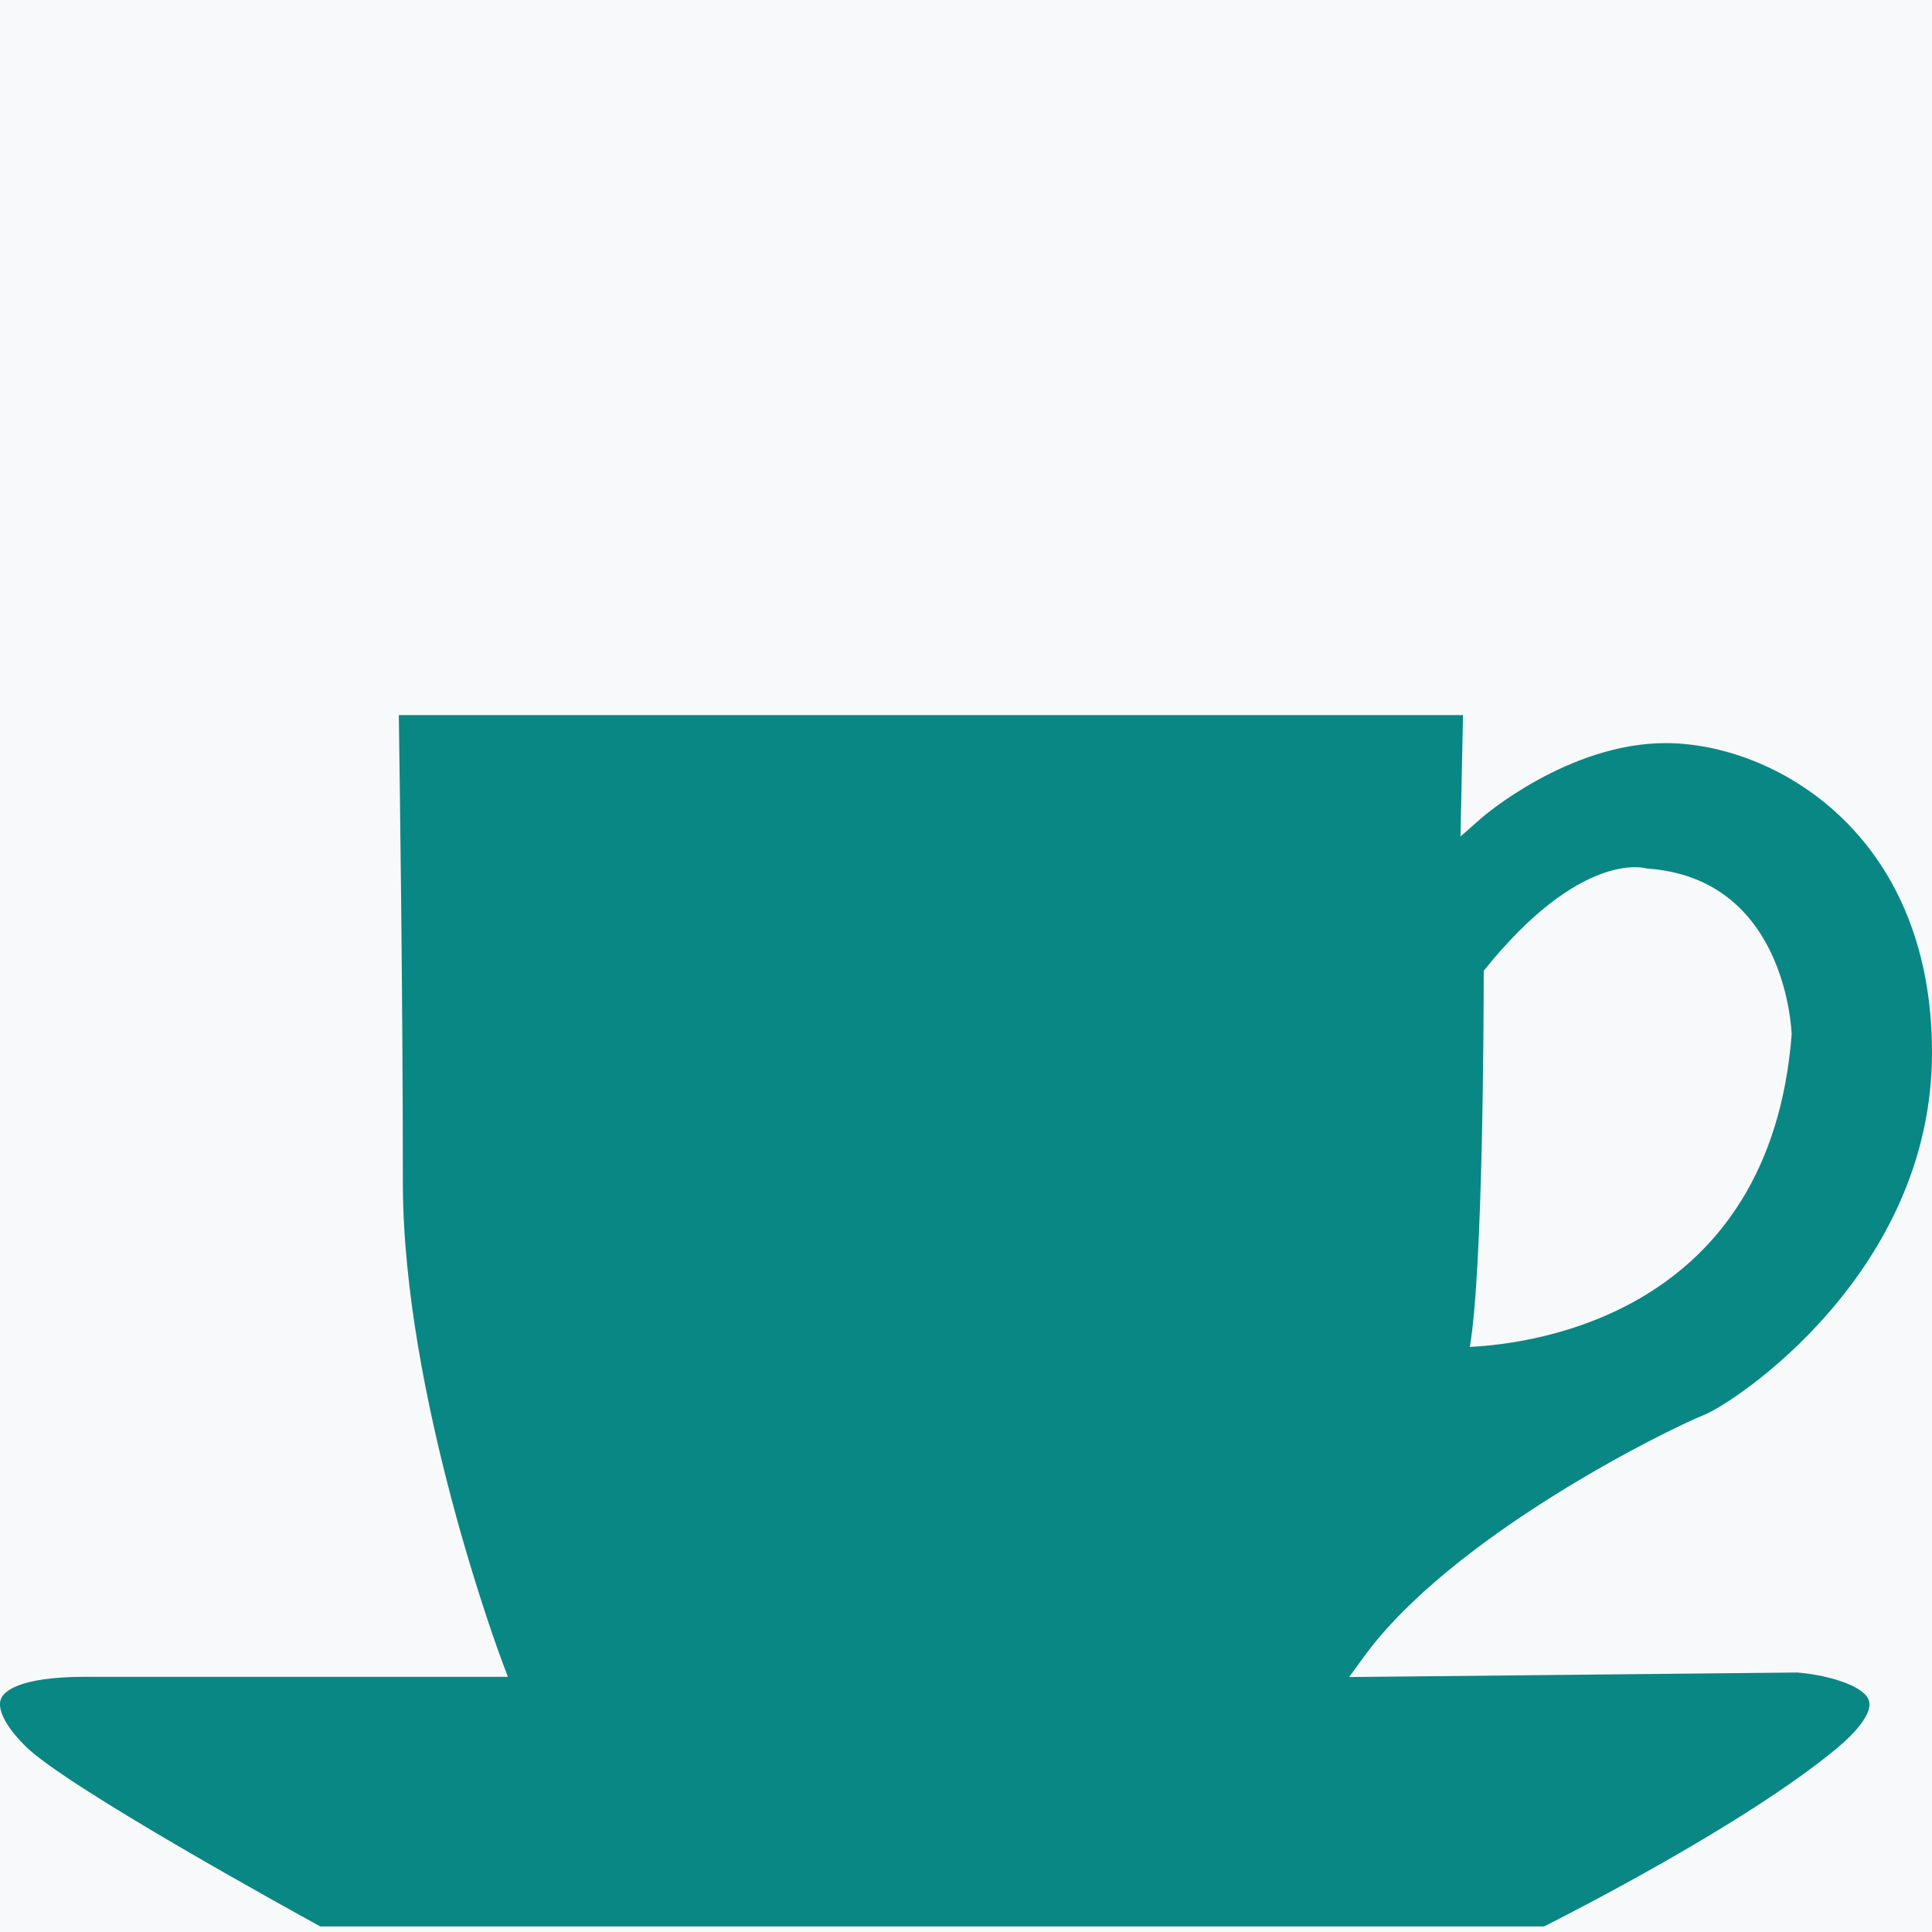
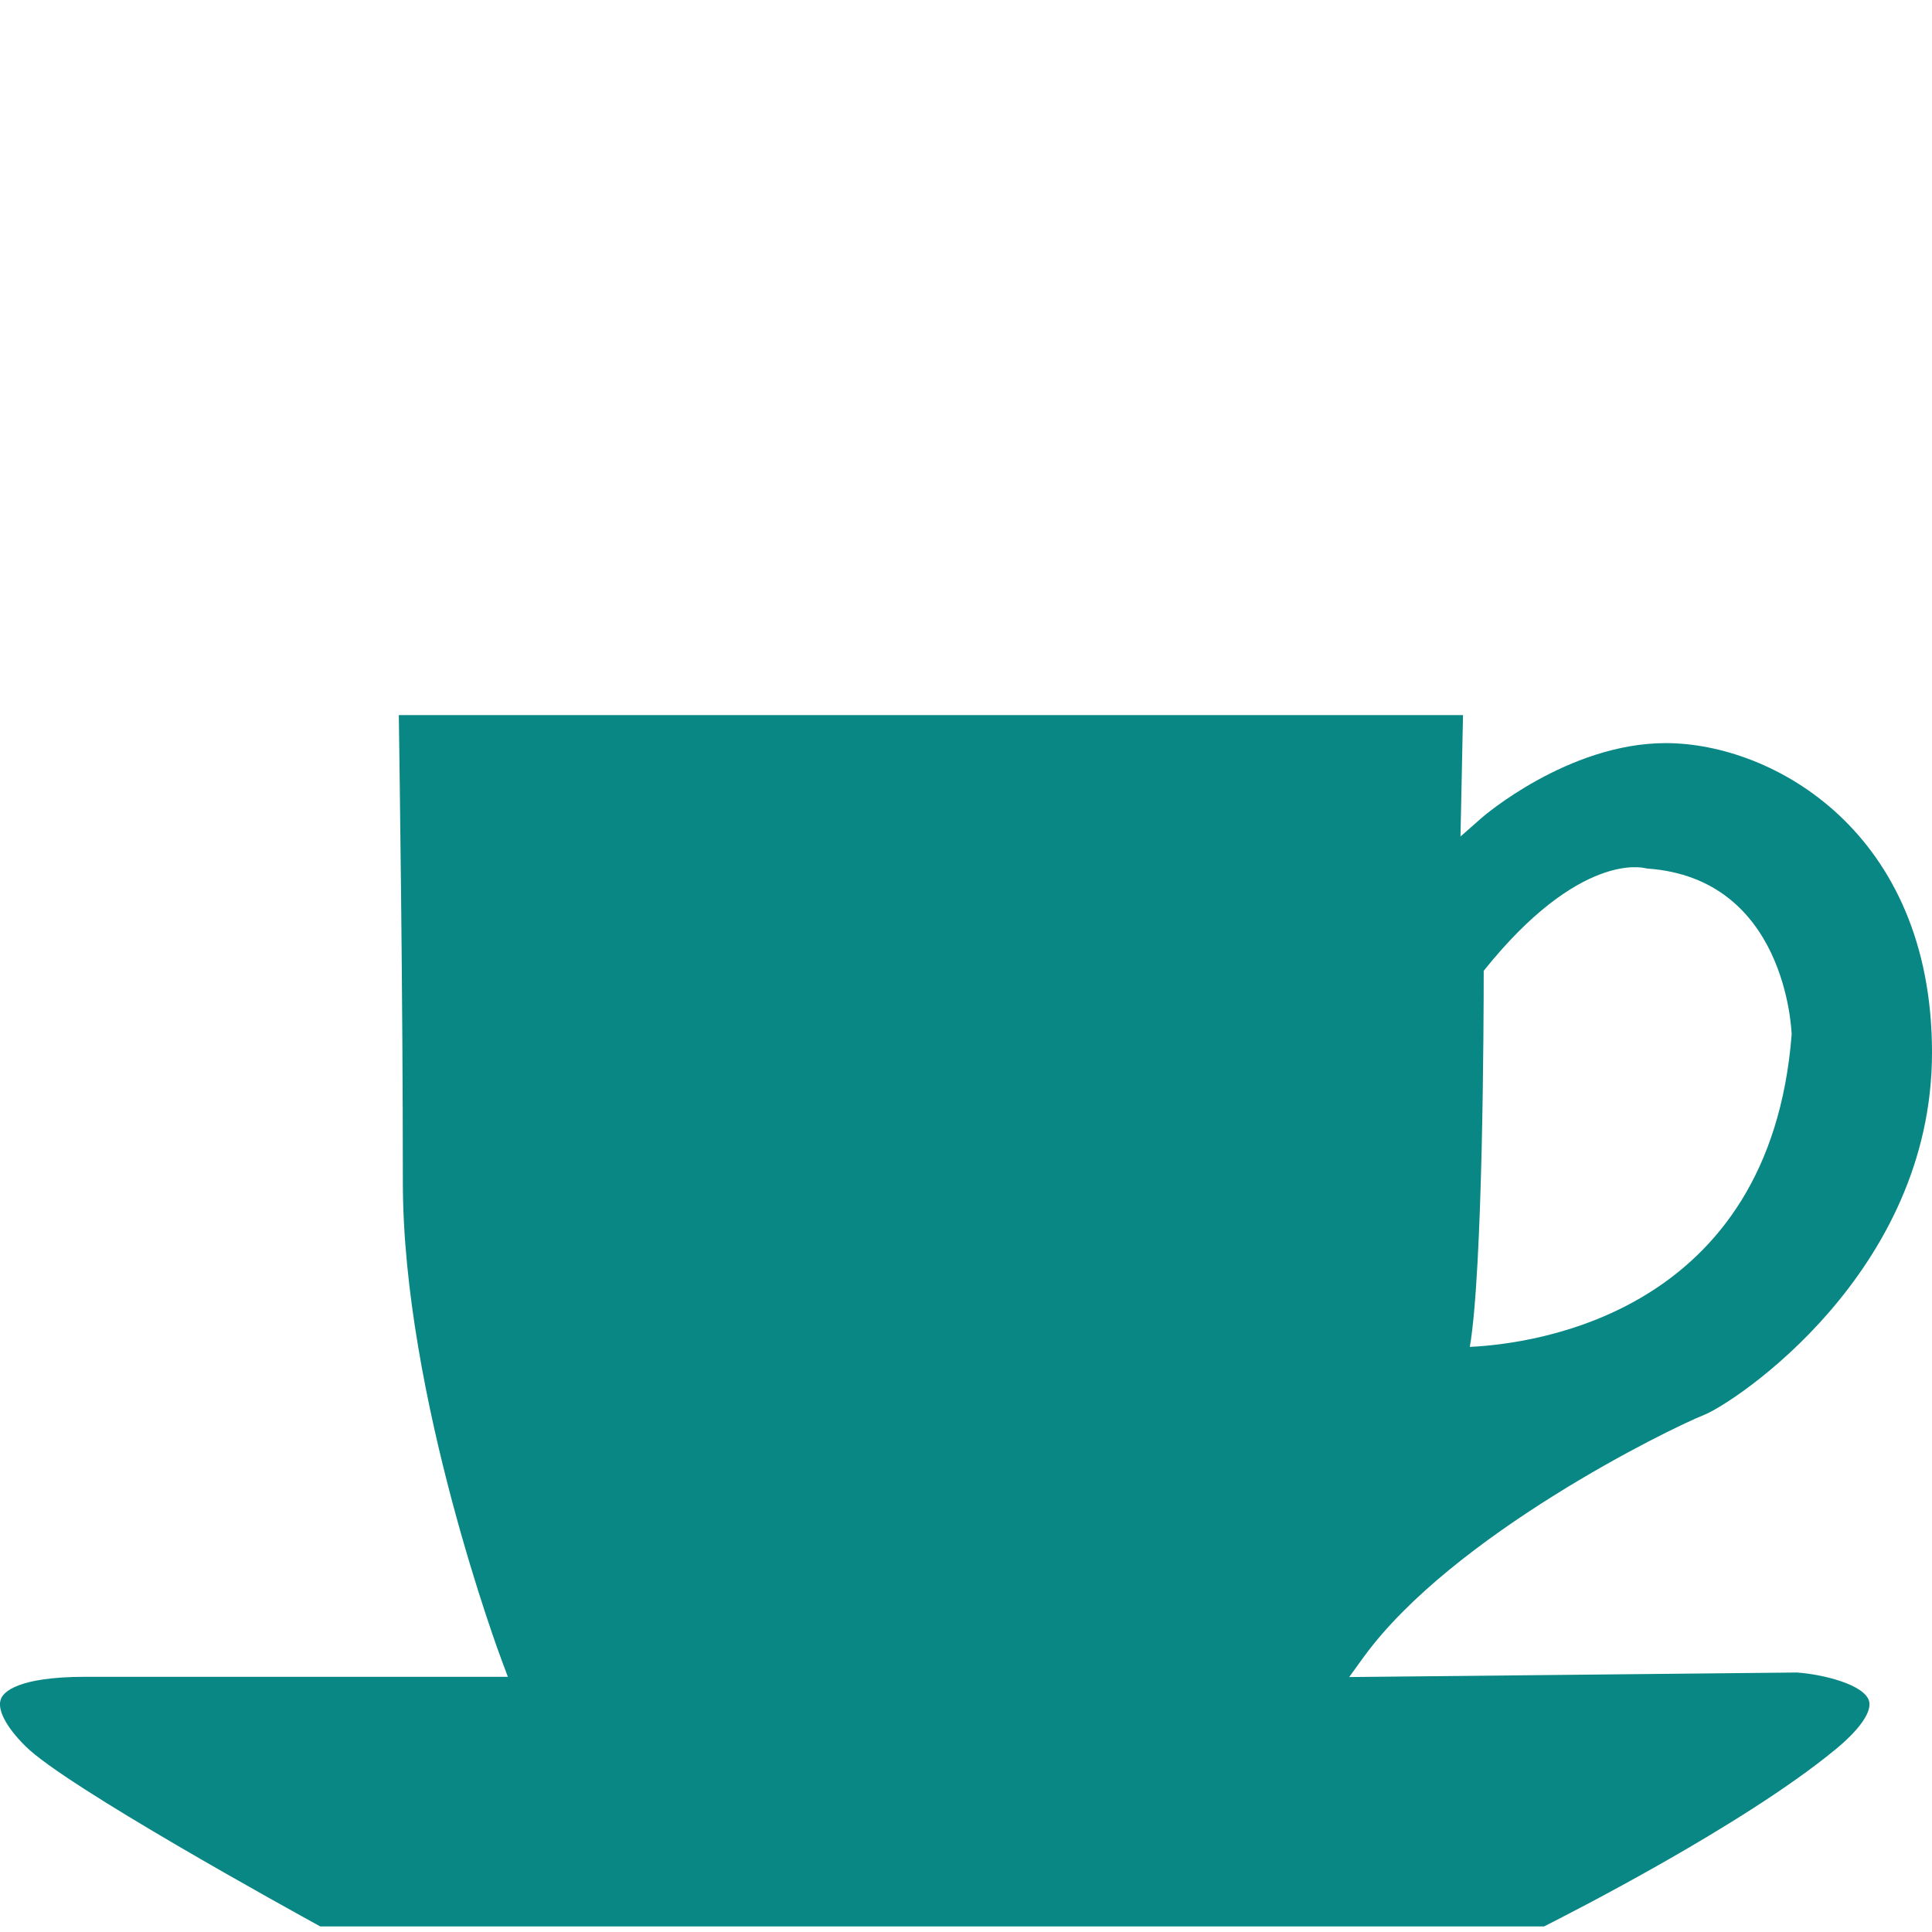
<svg xmlns="http://www.w3.org/2000/svg" id="Layer_1" viewBox="0 0 76.54 76.54">
  <defs>
    <style>.cls-1{fill:#f8f9fb;}.cls-2{fill:#098784;}</style>
  </defs>
-   <rect class="cls-1" width="76.54" height="76.54" />
  <path class="cls-2" d="m71.18,66.26l-17.73.18.58-.8c3.51-4.82,12.06-9.02,13.49-9.59,1.18-.47,9.02-5.62,9.02-14.35s-6.3-12.26-10.55-12.26c-3.87,0-7.26,2.93-7.29,2.96l-.84.74.1-4.81H15.8c.03,2.18.16,11.04.16,18.51,0,8.46,3.87,18.82,3.91,18.92l.25.67H3.39c-2.7,0-3.25.61-3.35.87-.17.4.19,1.11.97,1.88,1.59,1.59,10.57,6.53,11.68,7.14h48.48c.93-.47,7.87-3.99,11.53-7,.99-.81,1.48-1.53,1.34-1.95-.21-.64-1.83-1.04-2.85-1.11Zm-12.4-27.8c3.81-4.76,6.35-4.07,6.37-4.07l.12.02c5.47.39,5.7,6.37,5.71,6.57-.86,11.07-10.21,12.26-12.75,12.38.52-3.04.55-13.02.55-14.9Z" />
</svg>